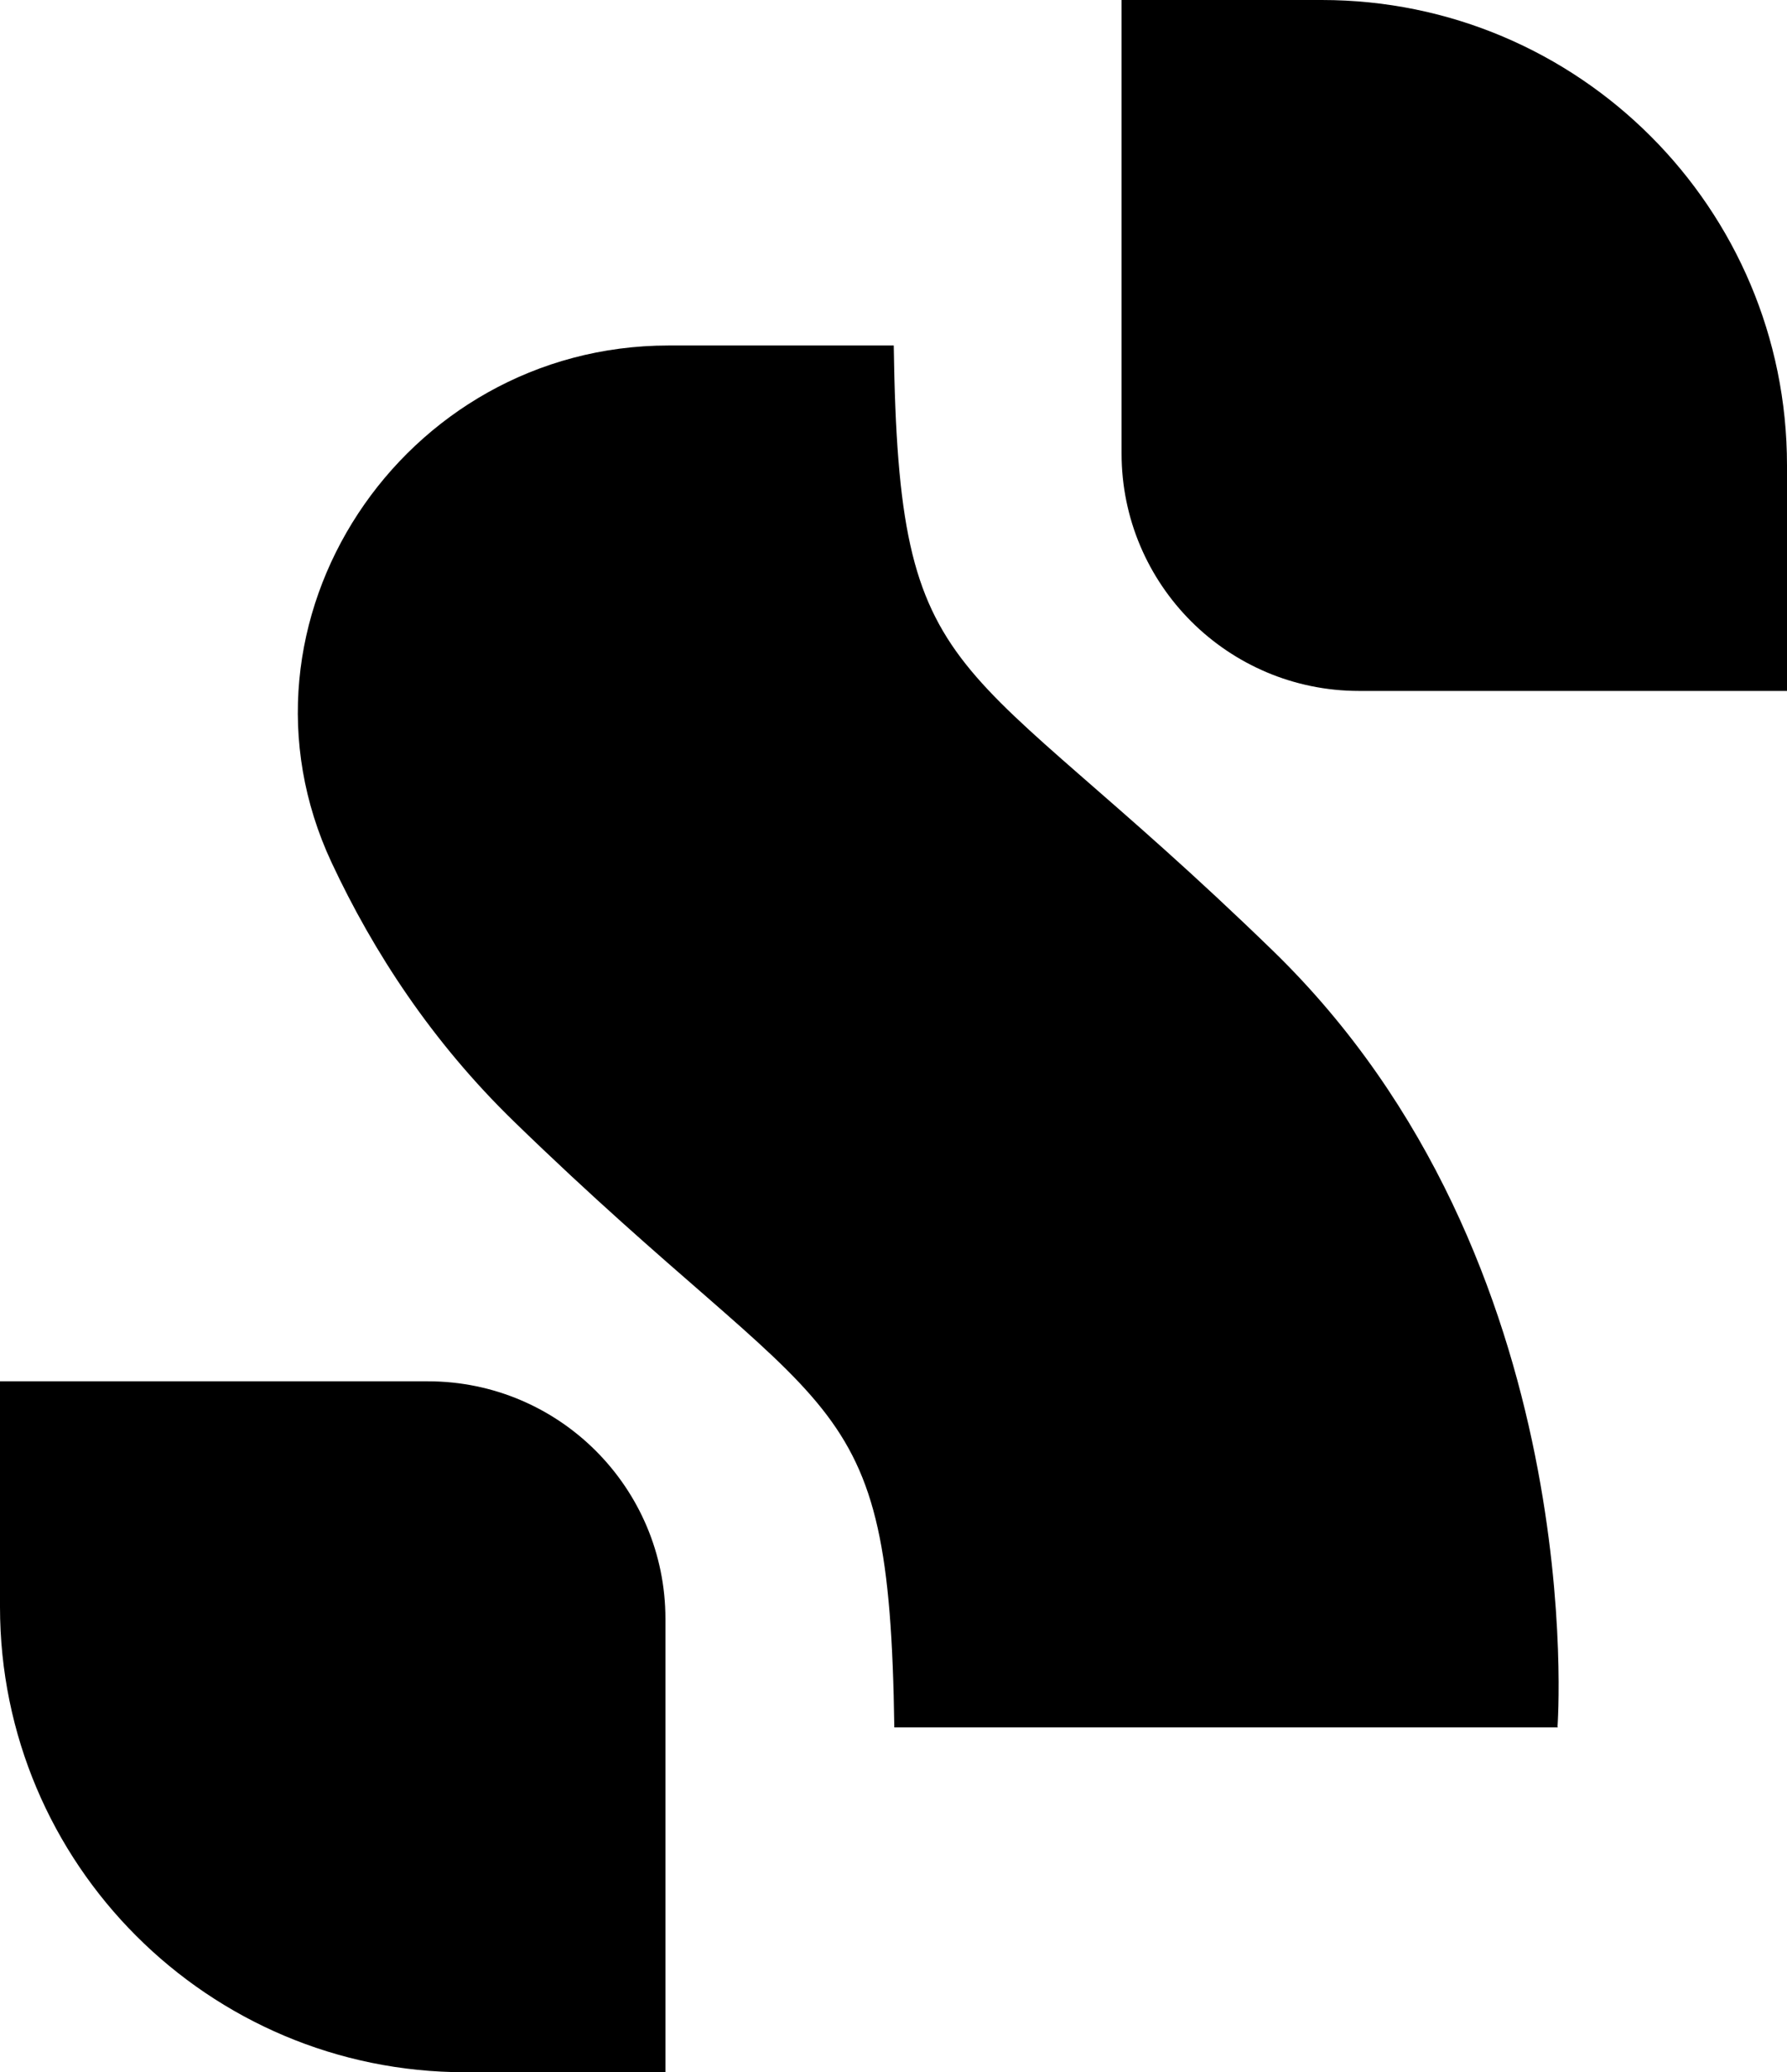
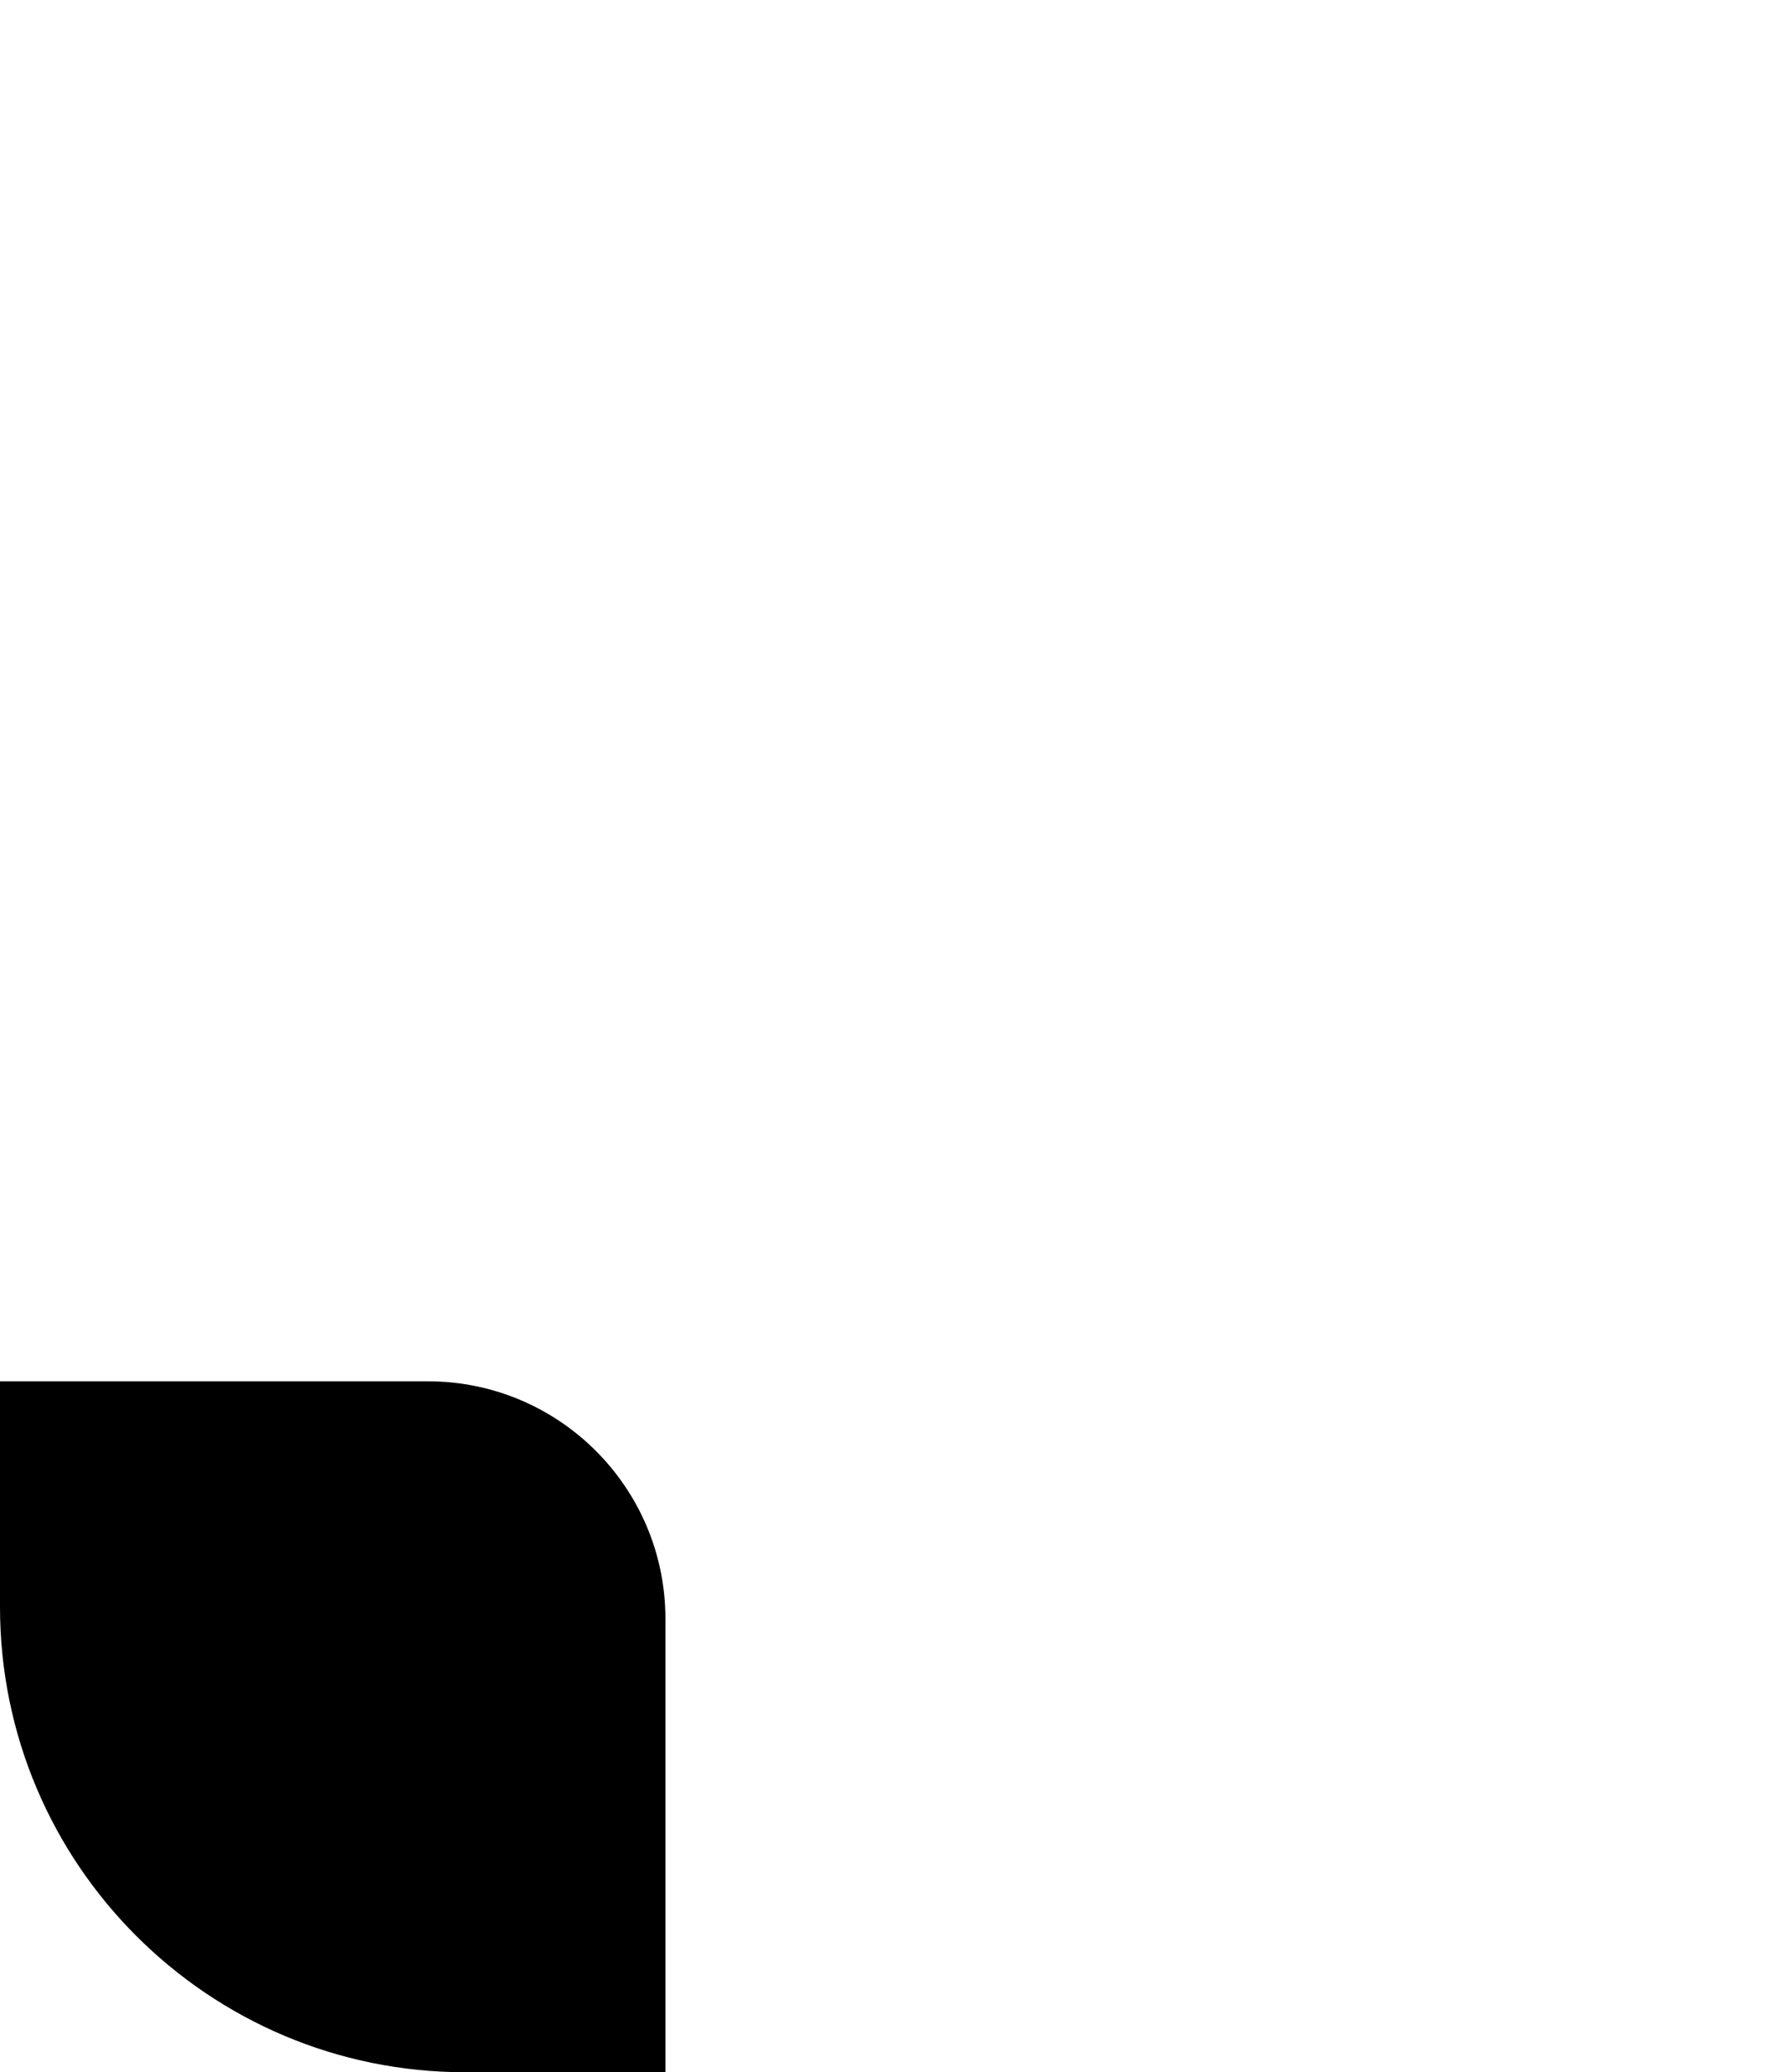
<svg xmlns="http://www.w3.org/2000/svg" id="Layer_2" data-name="Layer 2" viewBox="0 0 409.13 474.32">
  <g id="Layer_1-2" data-name="Layer 1">
    <g>
-       <path d="M152.35,474.32v-103.77c0-30.03-24.35-54.38-54.38-54.38H0v51.63c0,58.83,47.69,106.52,106.52,106.52h45.83Z" />
-       <path d="M409.13,158.15v-51.64c0-58.83-47.69-106.51-106.51-106.51h-45.84v103.77c0,30.03,24.35,54.38,54.38,54.38h97.97Z" />
-       <path d="M356.59,395.25s7.96-106.58-65.13-177.6c-72.97-70.88-85.68-57.96-86.84-138.57h-51.53c-60.93,0-102.98,63.19-77.16,118.38,9.58,20.48,22.99,41.02,41.73,59.23,73.09,71.02,85.94,58.09,87.09,138.7h151.96l-.13-.13Z" />
+       <path d="M152.35,474.32v-103.77c0-30.03-24.35-54.38-54.38-54.38H0v51.63c0,58.83,47.69,106.52,106.52,106.52h45.83" />
    </g>
  </g>
</svg>